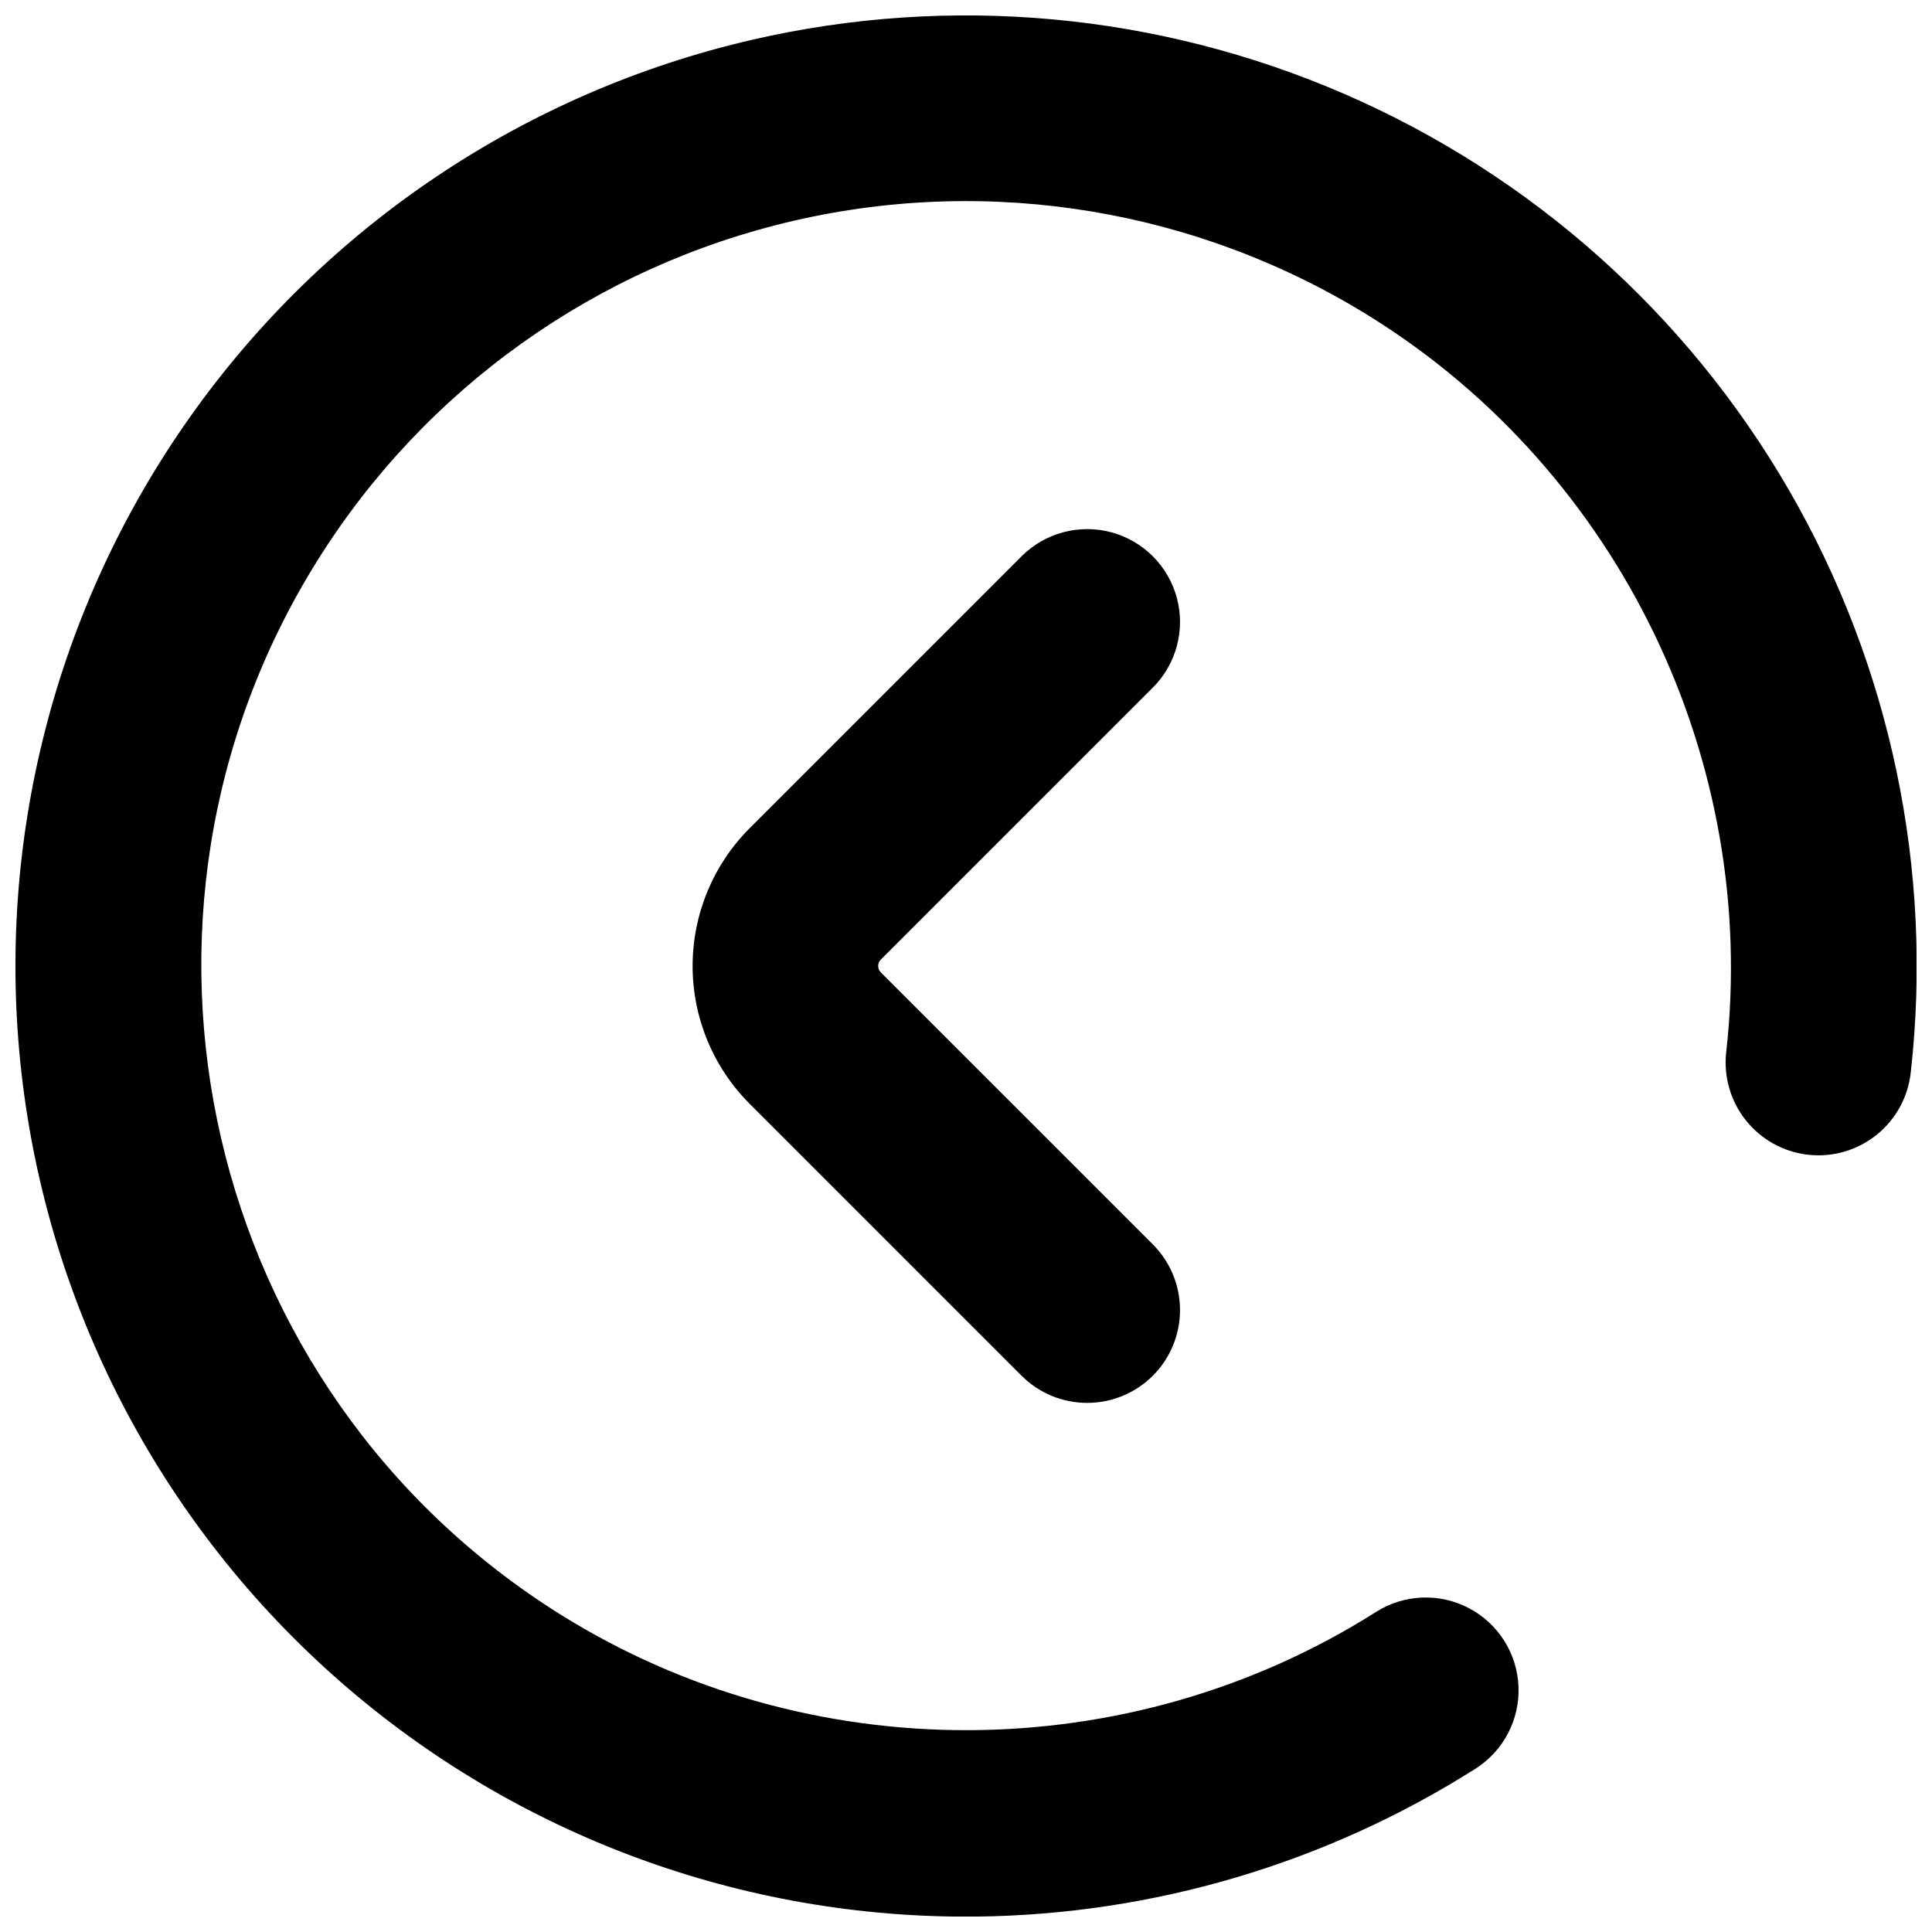
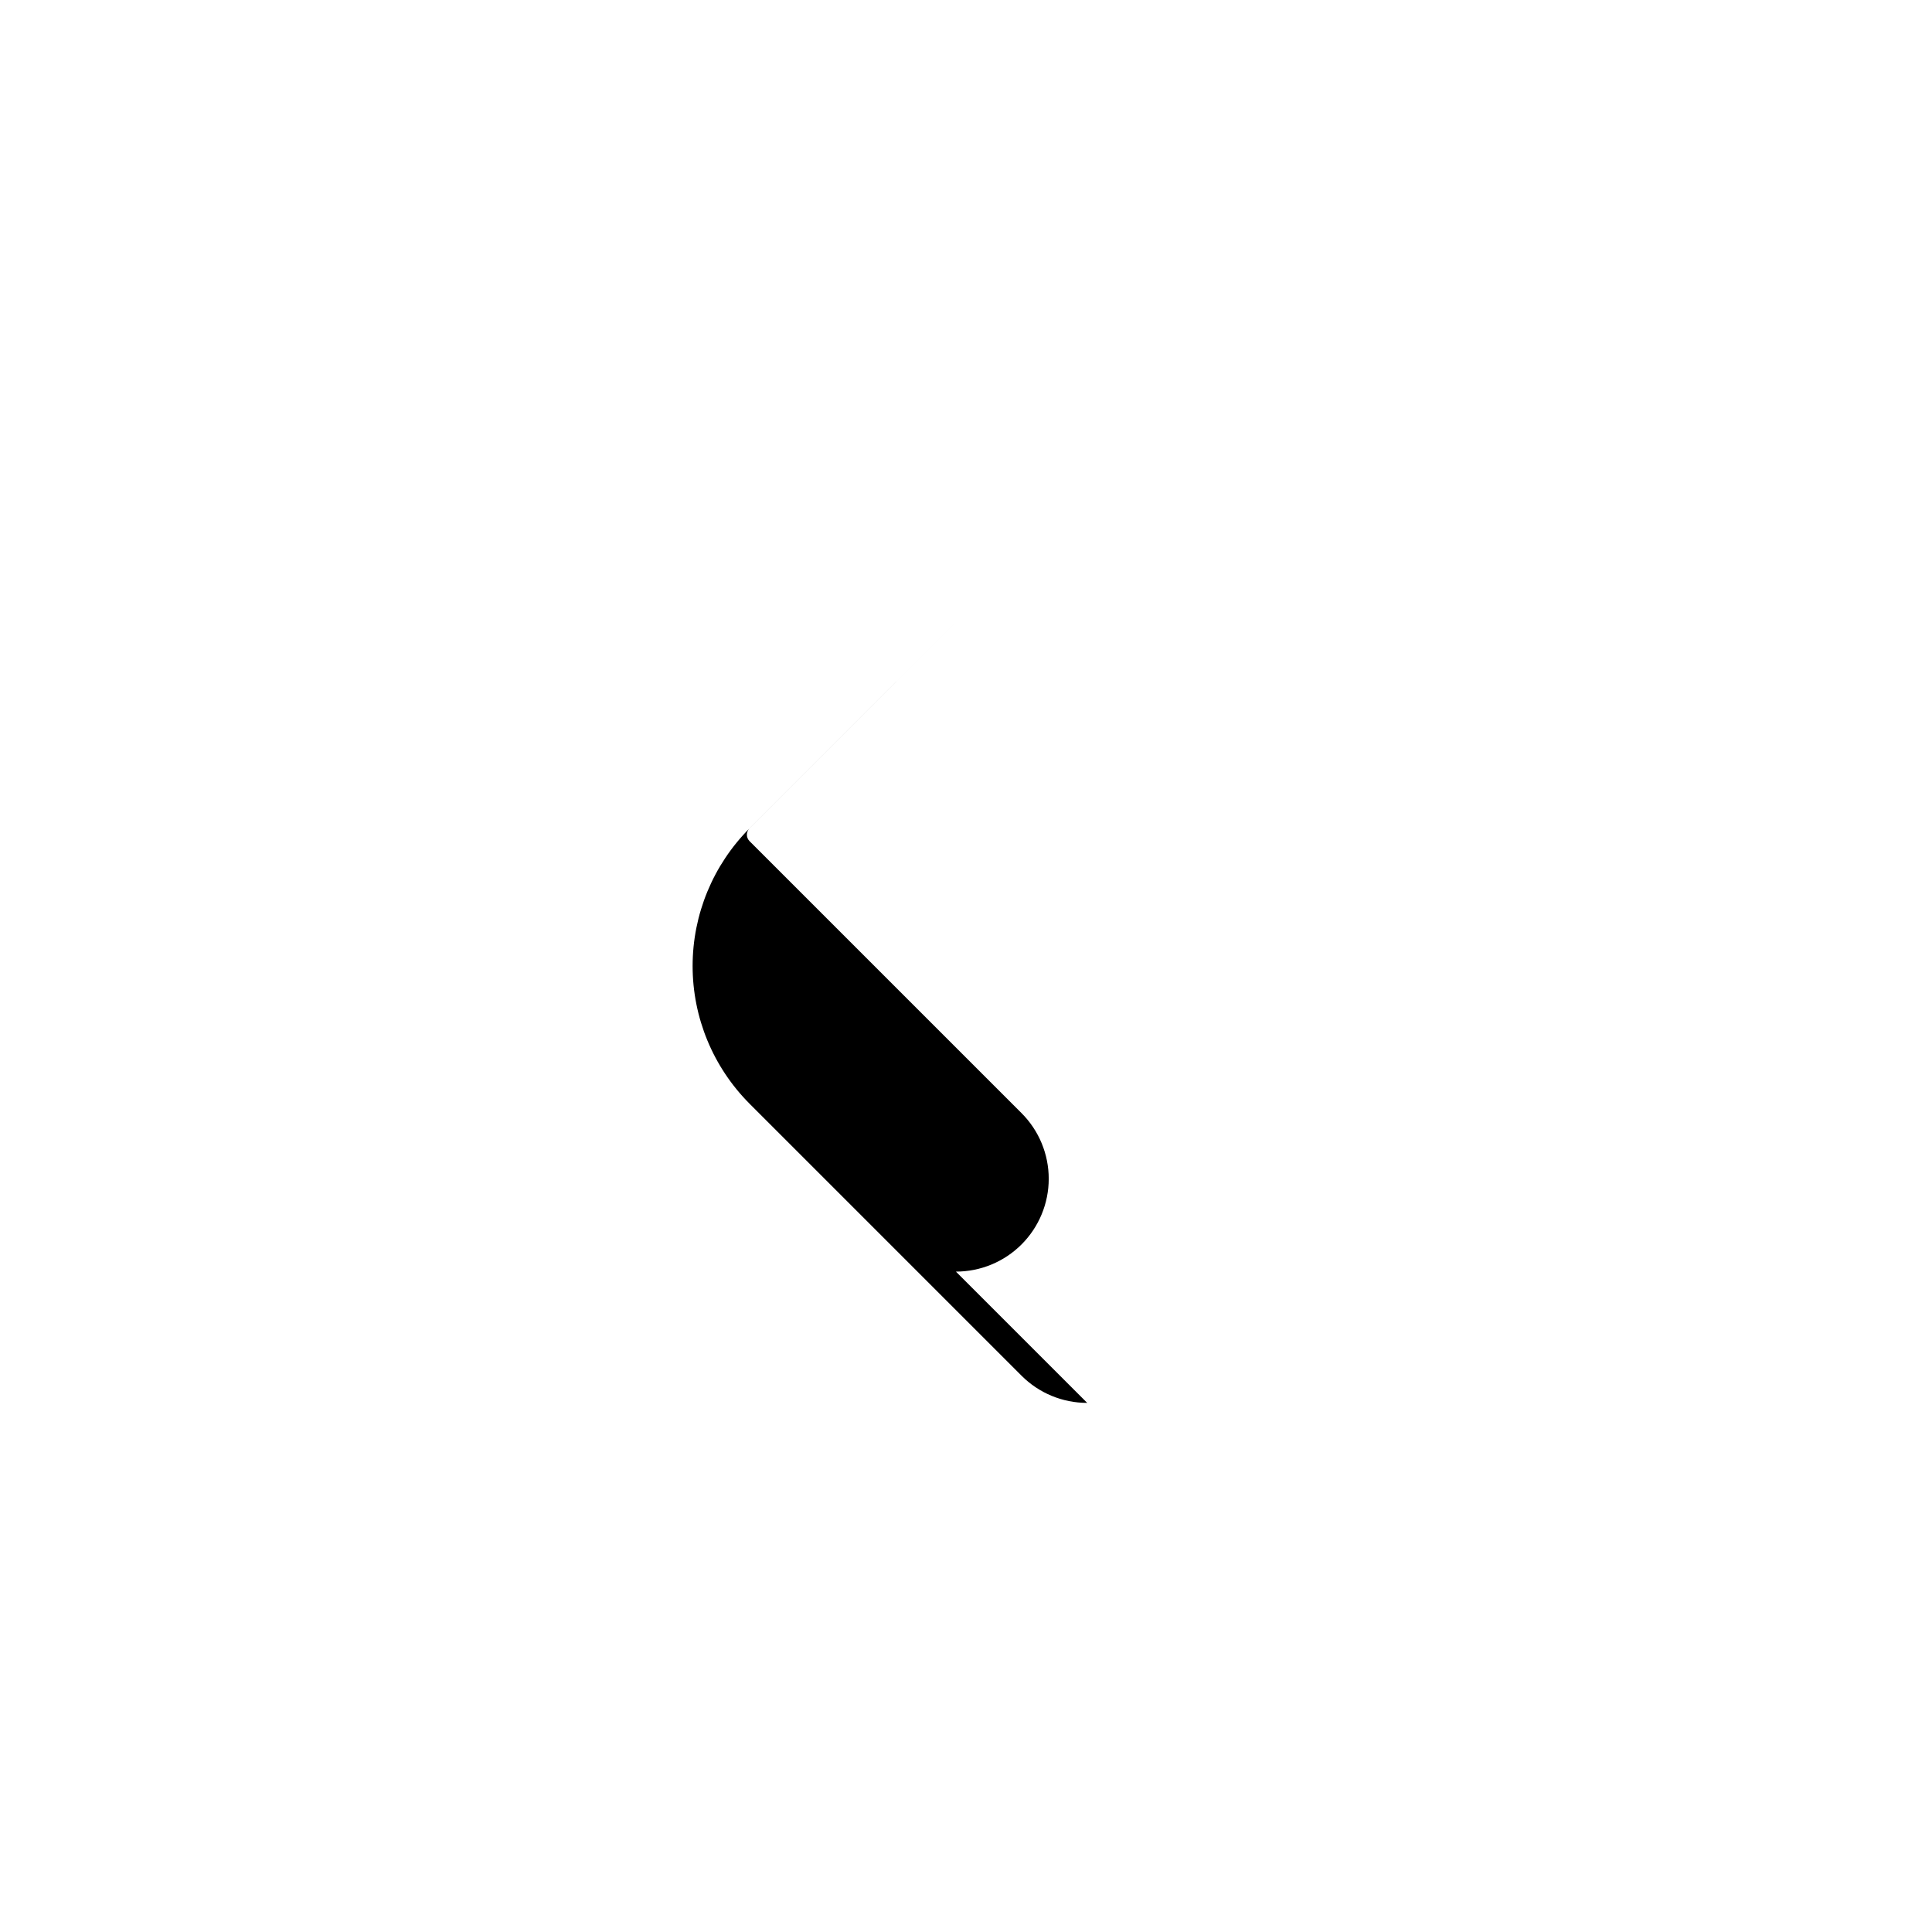
<svg xmlns="http://www.w3.org/2000/svg" width="800px" height="800px" version="1.1" viewBox="144 144 512 512">
  <defs>
    <clipPath id="a">
-       <path d="m148.09 148.09h503.81v503.81h-503.81z" />
-     </clipPath>
+       </clipPath>
  </defs>
  <g clip-path="url(#a)">
    <path d="m399.79 651.93c-61.859-0.055-121.54-22.871-167.66-64.094-46.121-41.227-75.465-97.98-82.434-159.45-6.969-61.469 8.922-123.35 44.645-173.86 35.723-50.504 88.777-86.098 149.05-100 52.527-12.109 107.56-7.055 157 14.422 49.441 21.48 90.695 58.25 117.69 104.91 26.996 46.664 38.312 100.75 32.293 154.32-0.695 6.512-3.957 12.473-9.062 16.574-5.106 4.098-11.633 5.992-18.137 5.266-6.508-0.73-12.453-4.019-16.527-9.148-4.07-5.125-5.93-11.66-5.168-18.164 8.633-77.105-28.273-153.49-94.027-194.59-45.586-28.496-100.62-37.719-153.01-25.637-52.387 12.082-97.824 44.477-126.32 90.062-59.254 94.77-30.355 220.08 64.426 279.33 65.75 41.105 150.59 40.836 216.12-0.699 7.426-4.703 16.793-5.09 24.582-1.012 7.785 4.078 12.805 12 13.168 20.781 0.359 8.781-3.988 17.09-11.414 21.793-39.559 25.062-85.305 38.629-132.13 39.18-1.031 0.008-2.062 0.016-3.09 0.016z" />
  </g>
-   <path d="m432.12 515.78c-6.527 0.008-12.789-2.586-17.398-7.203l-72.086-72.086h0.004c-9.664-9.684-15.09-22.809-15.09-36.488 0-13.684 5.426-26.805 15.09-36.492l72.086-72.086-0.004 0.004c6.215-6.215 15.273-8.645 23.766-6.367 8.488 2.273 15.117 8.906 17.395 17.395 2.273 8.488-0.152 17.547-6.367 23.762l-72.086 72.082c-0.938 0.941-0.938 2.461 0 3.402l72.086 72.082c4.613 4.613 7.203 10.871 7.203 17.395 0 6.527-2.59 12.781-7.203 17.398-4.613 4.613-10.871 7.203-17.395 7.203z" />
+   <path d="m432.12 515.78c-6.527 0.008-12.789-2.586-17.398-7.203l-72.086-72.086h0.004c-9.664-9.684-15.09-22.809-15.09-36.488 0-13.684 5.426-26.805 15.09-36.492l72.086-72.086-0.004 0.004l-72.086 72.082c-0.938 0.941-0.938 2.461 0 3.402l72.086 72.082c4.613 4.613 7.203 10.871 7.203 17.395 0 6.527-2.59 12.781-7.203 17.398-4.613 4.613-10.871 7.203-17.395 7.203z" />
</svg>